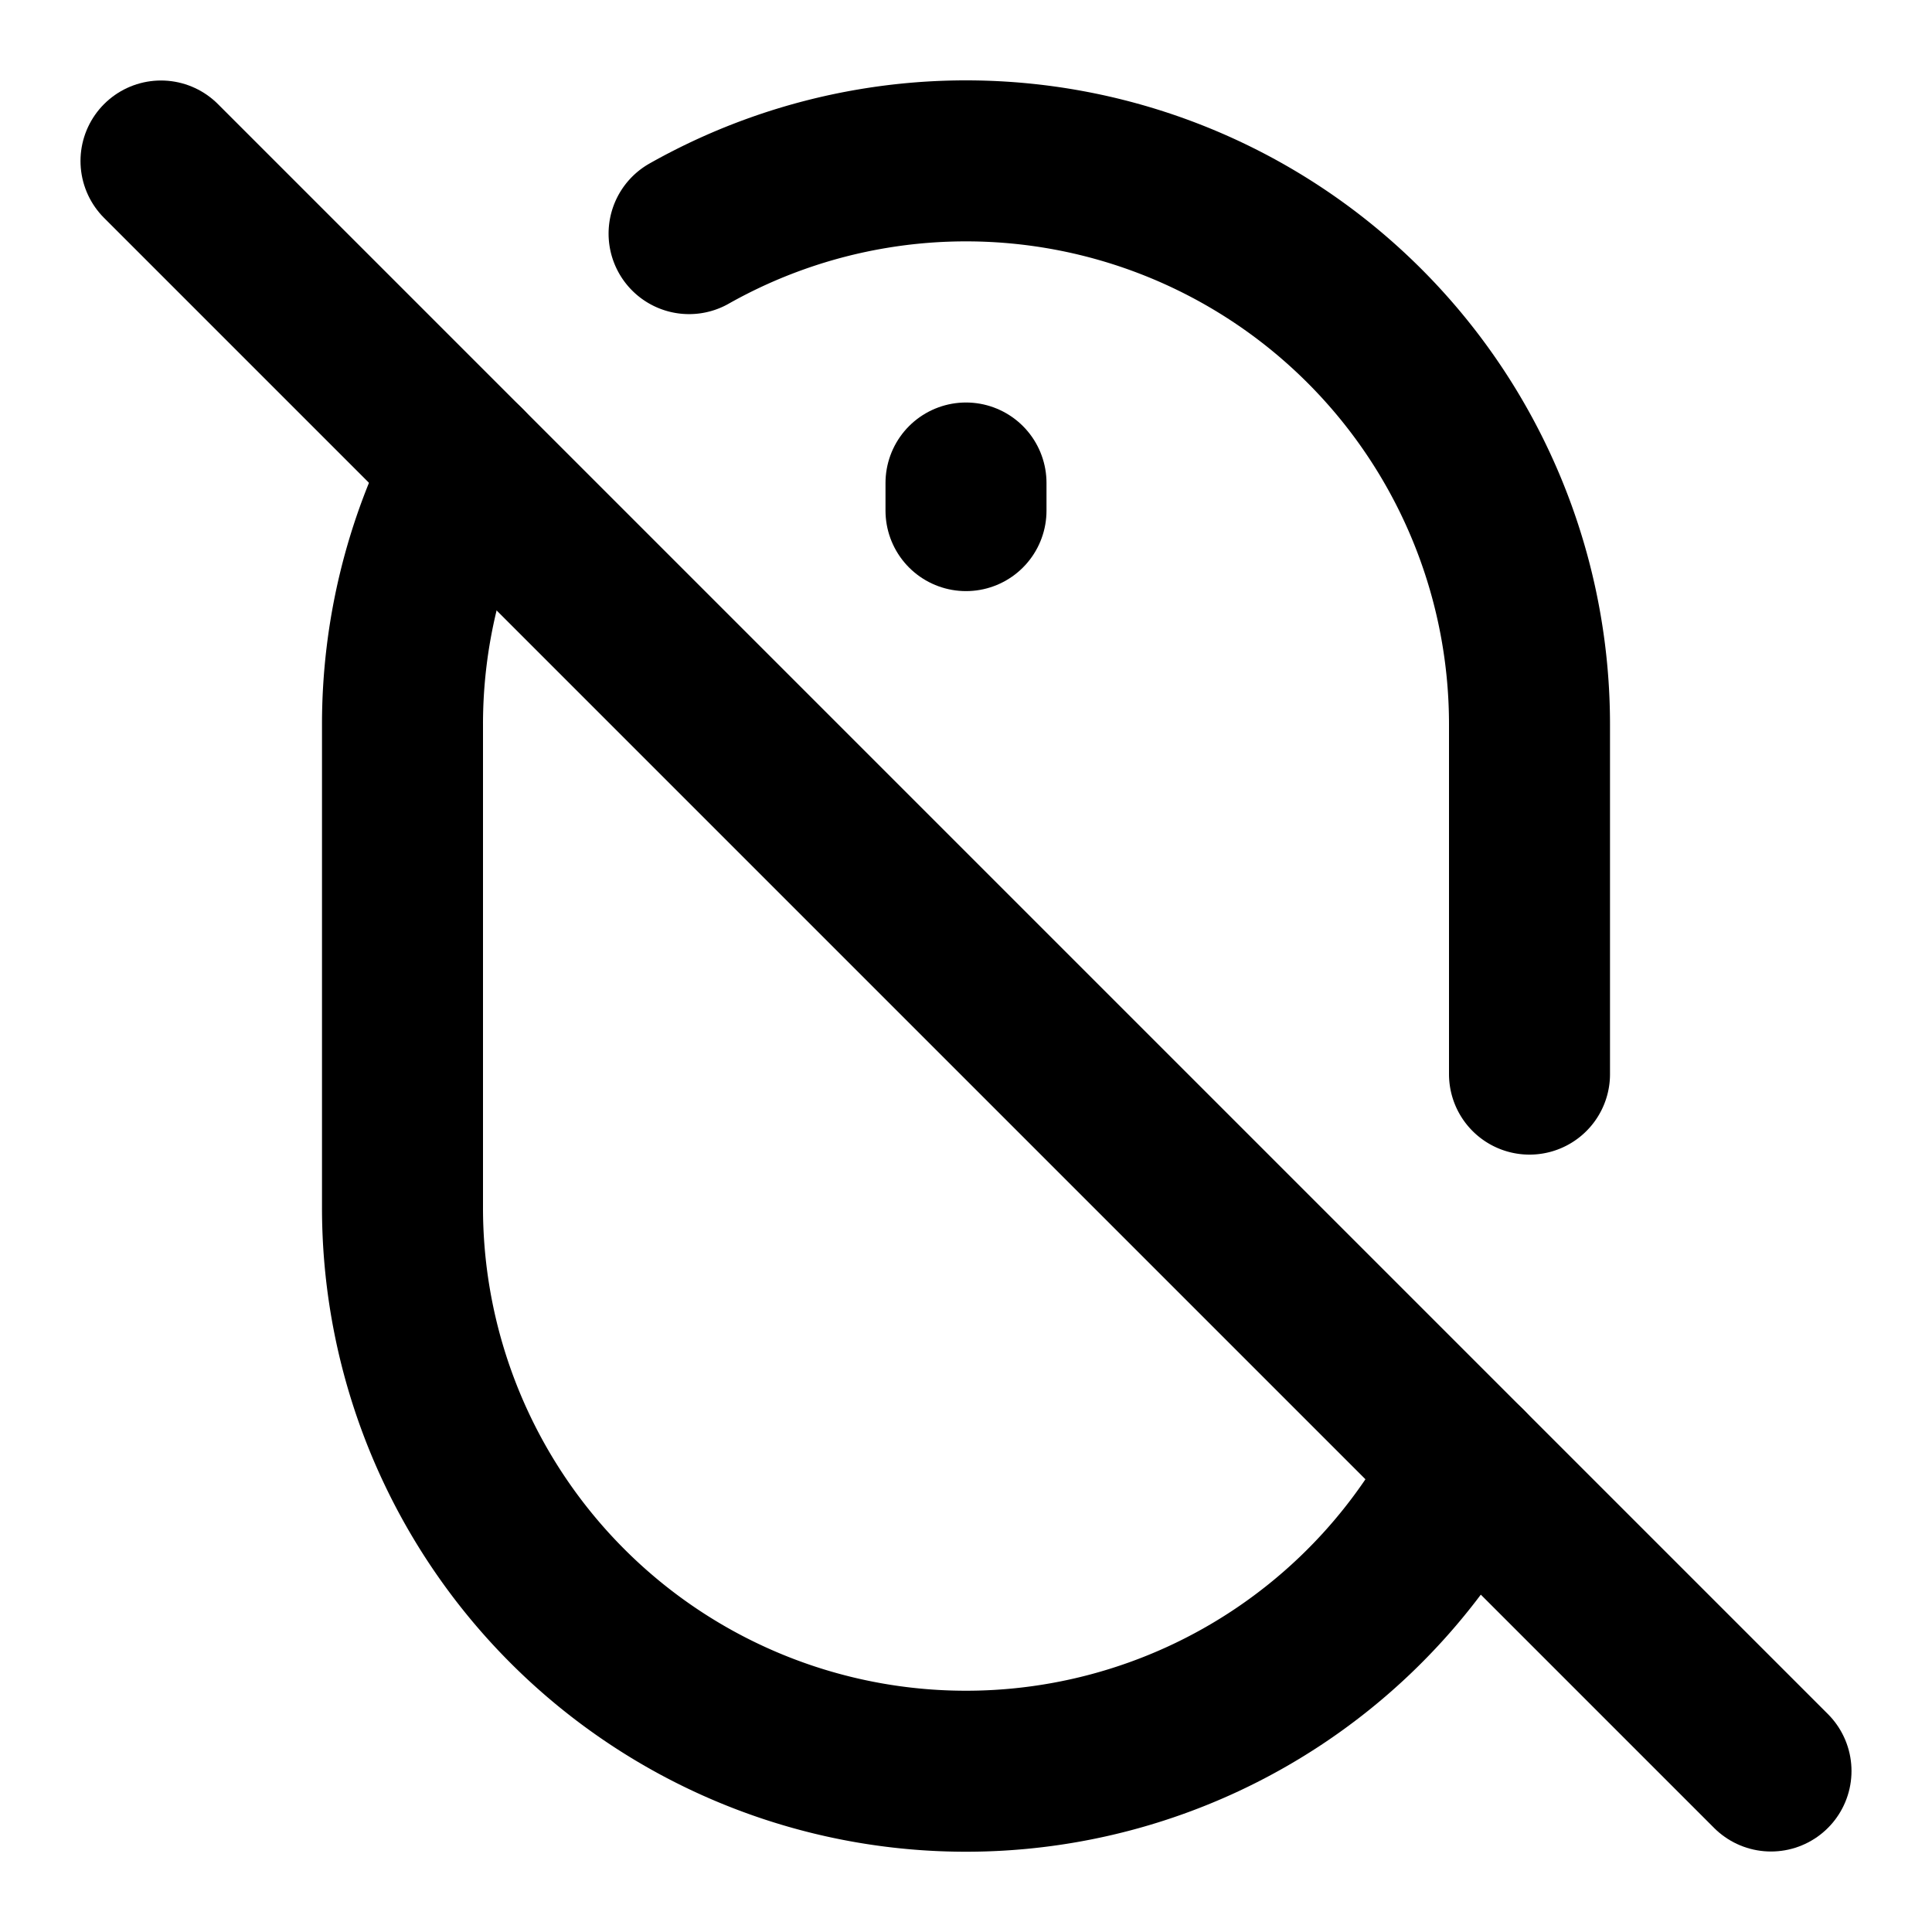
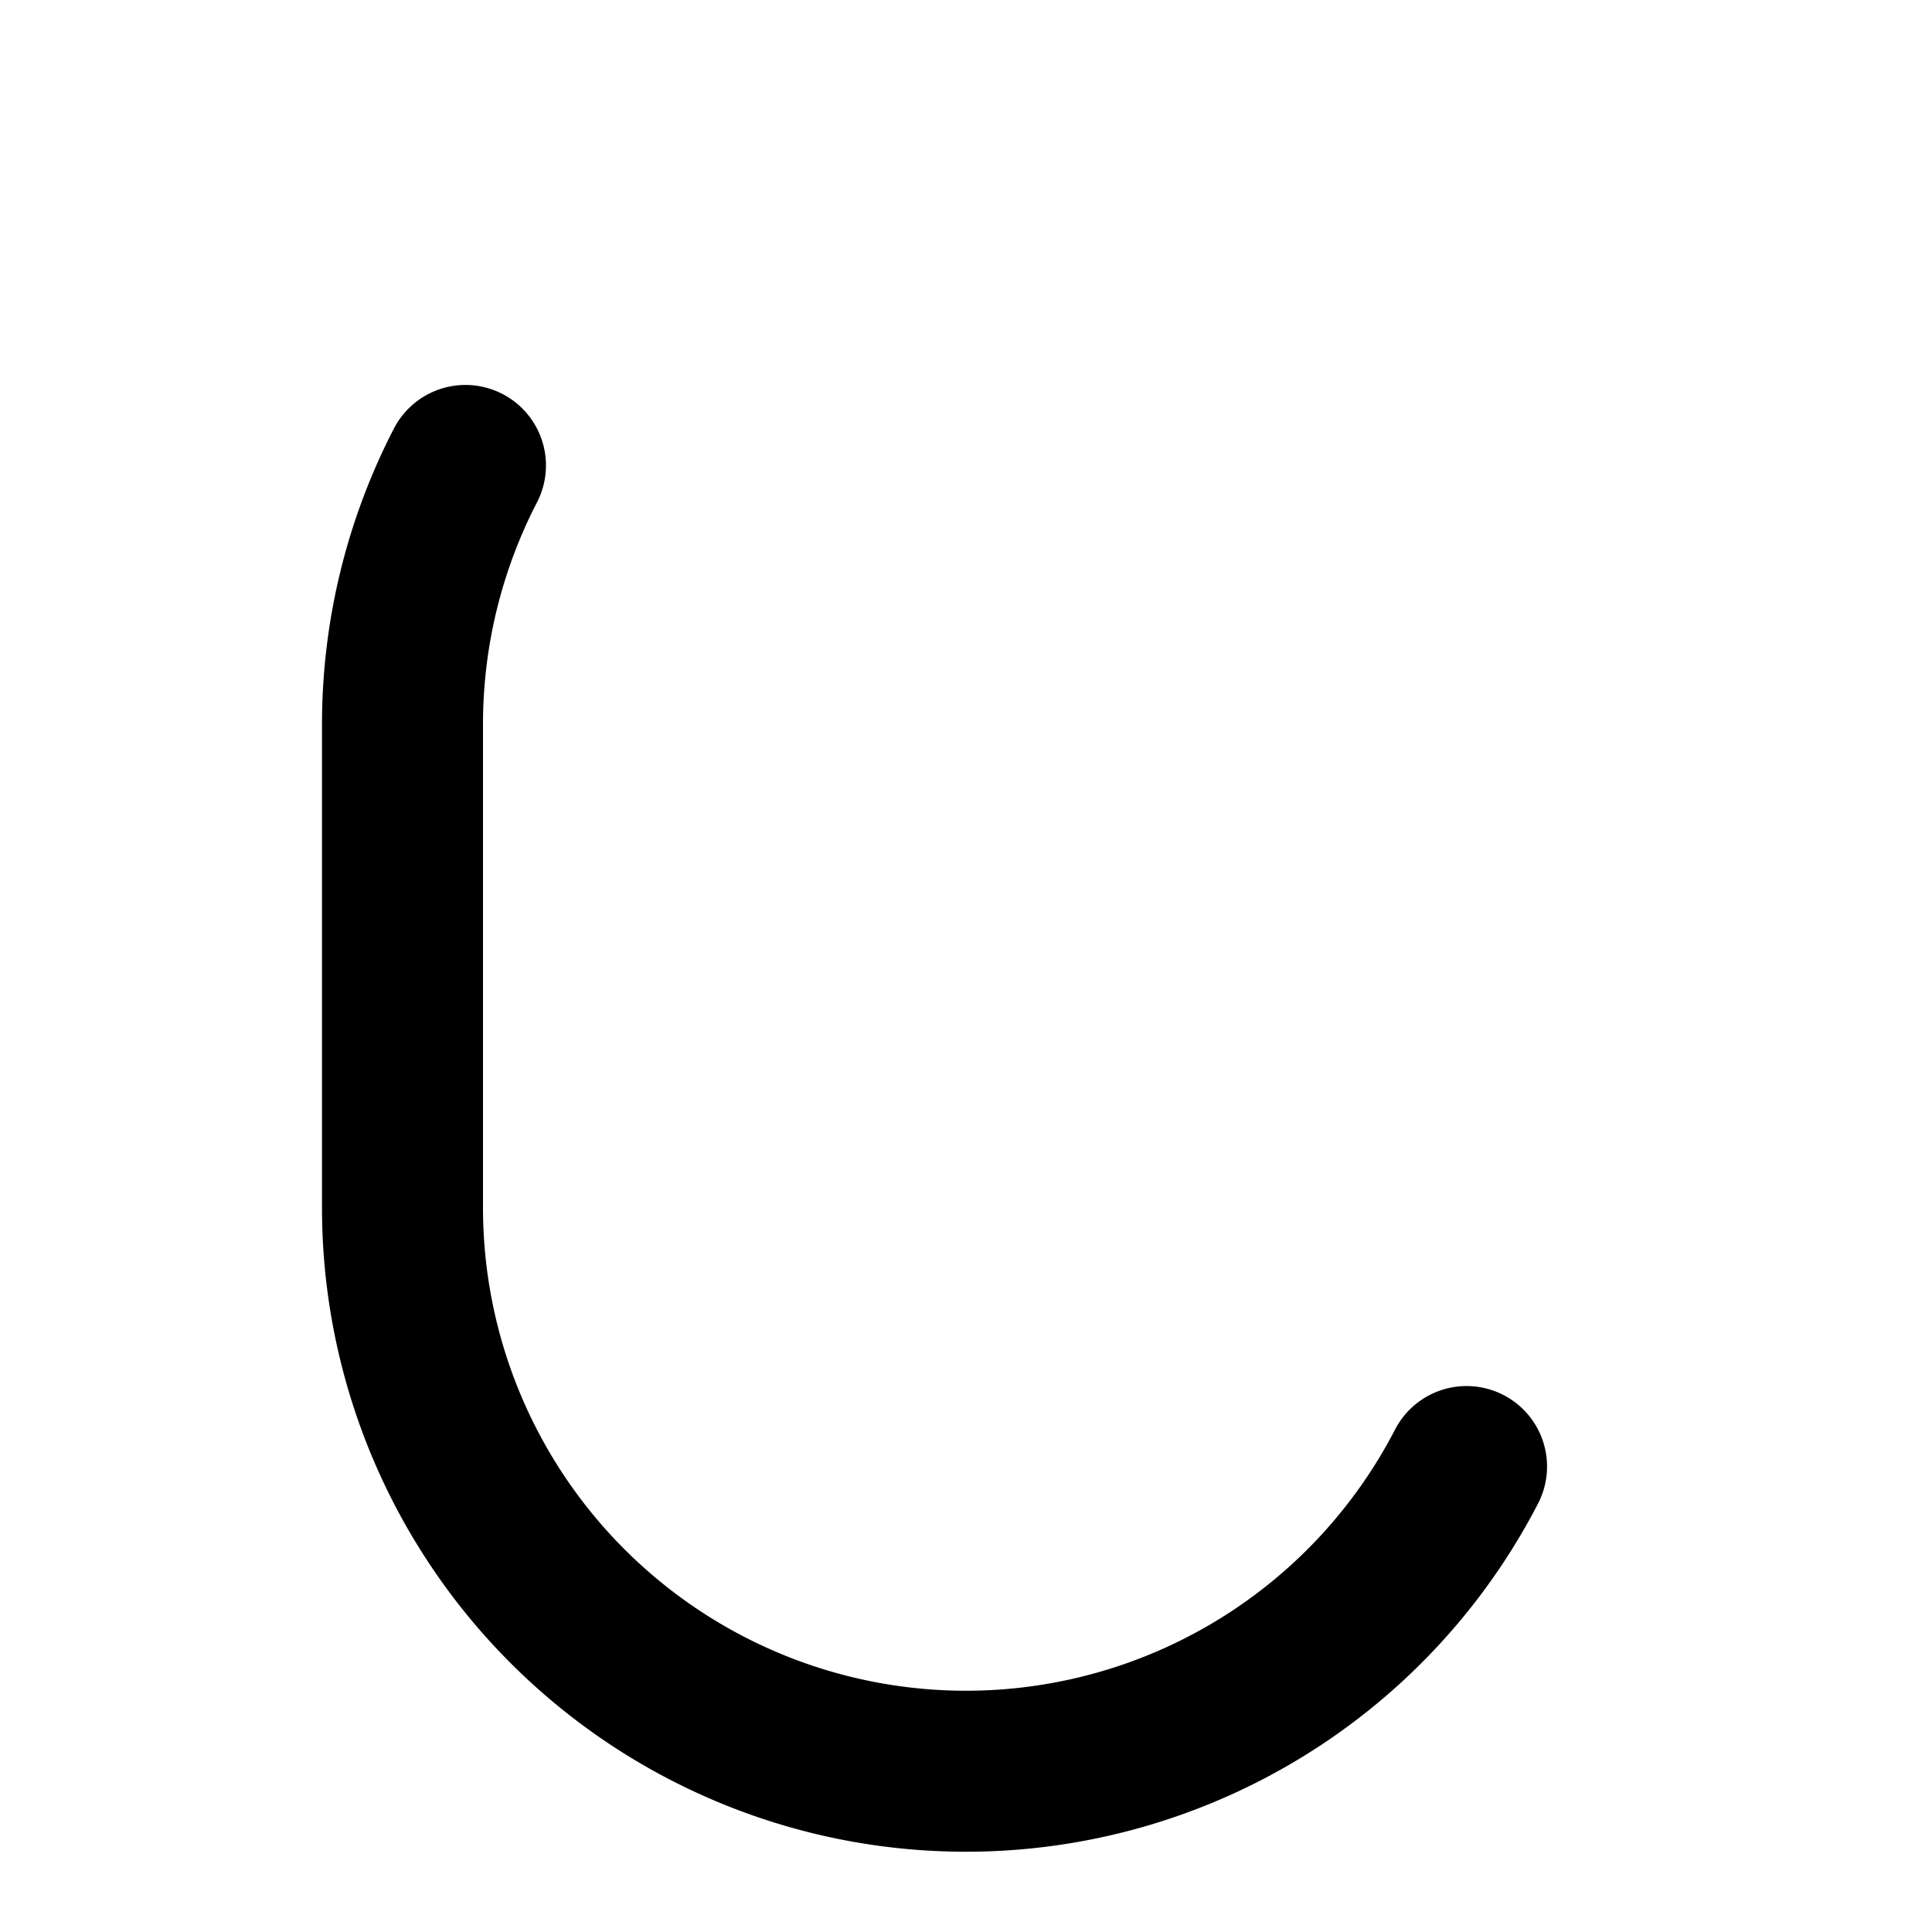
<svg xmlns="http://www.w3.org/2000/svg" class="lucide lucide-mouse-off" width="24" height="24" viewBox="0 0 24 24" fill="none" stroke="currentColor" stroke-width="2" stroke-linecap="round" stroke-linejoin="round">
-   <path d="M12 6v.343" />
  <path d="M18.218 18.218A7 7 0 0 1 5 15V9a7 7 0 0 1 .782-3.218" />
-   <path d="M19 13.343V9A7 7 0 0 0 8.56 2.902" />
-   <path d="M22 22 2 2" />
</svg>